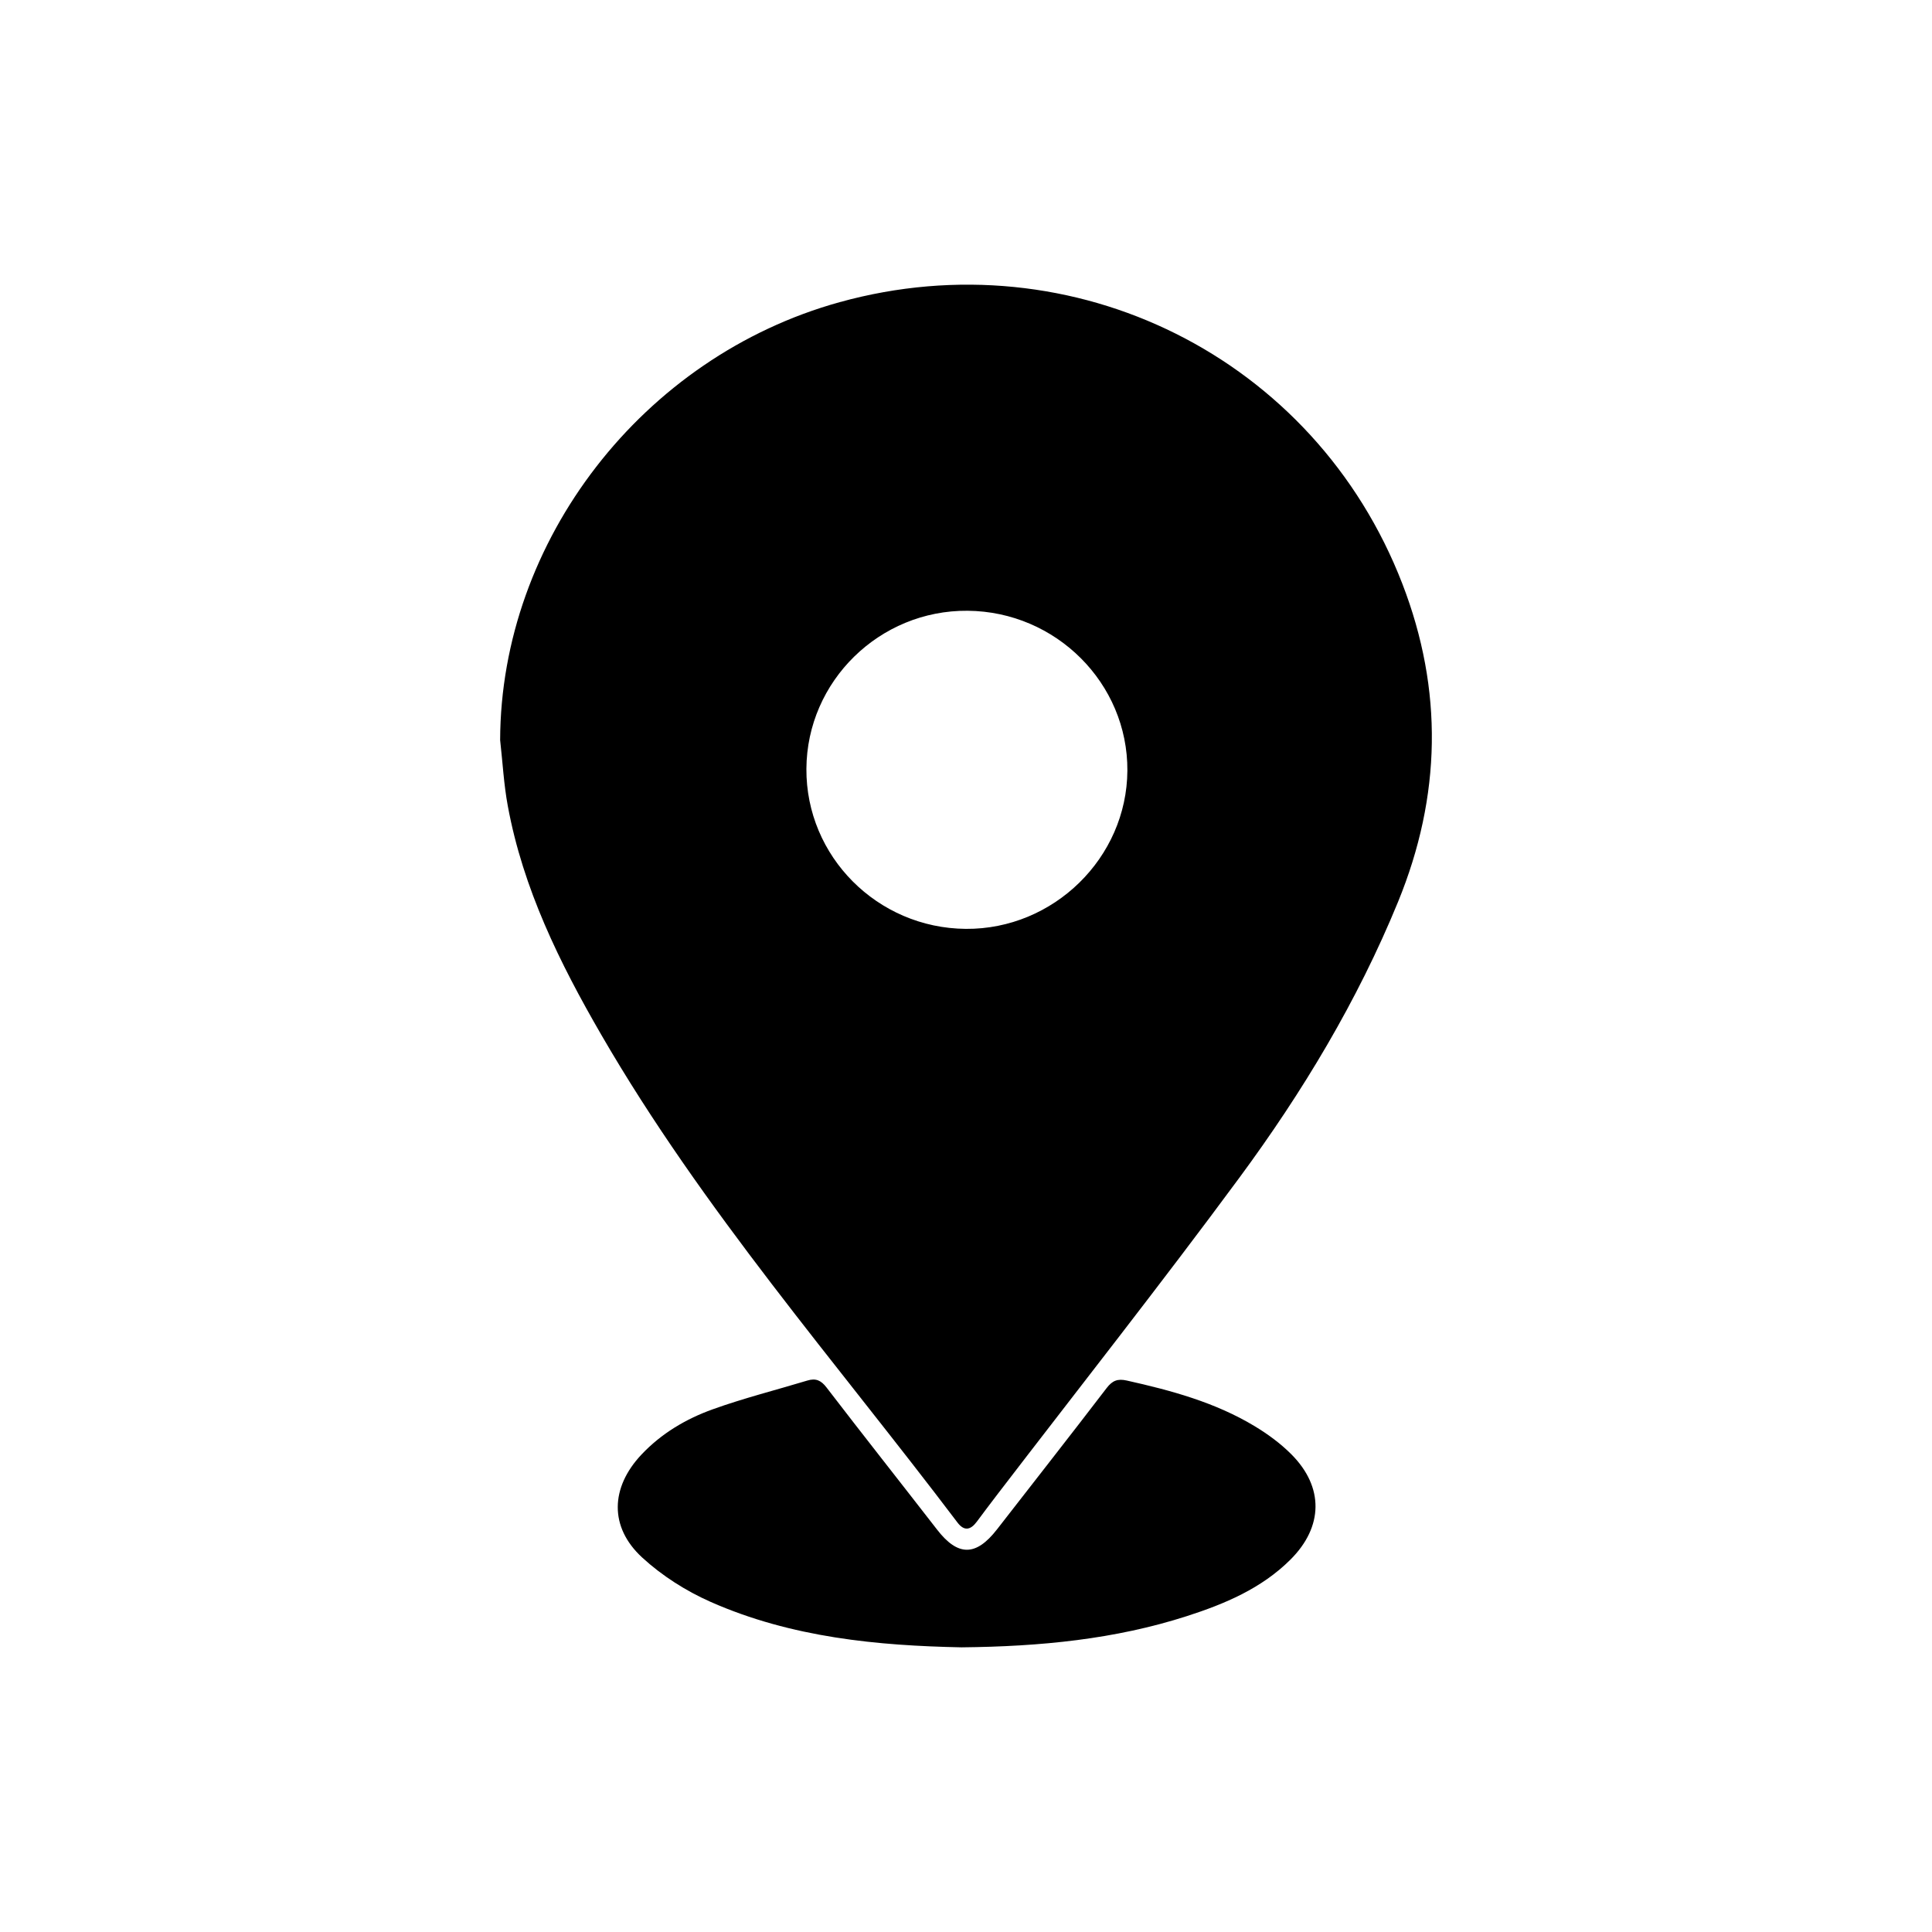
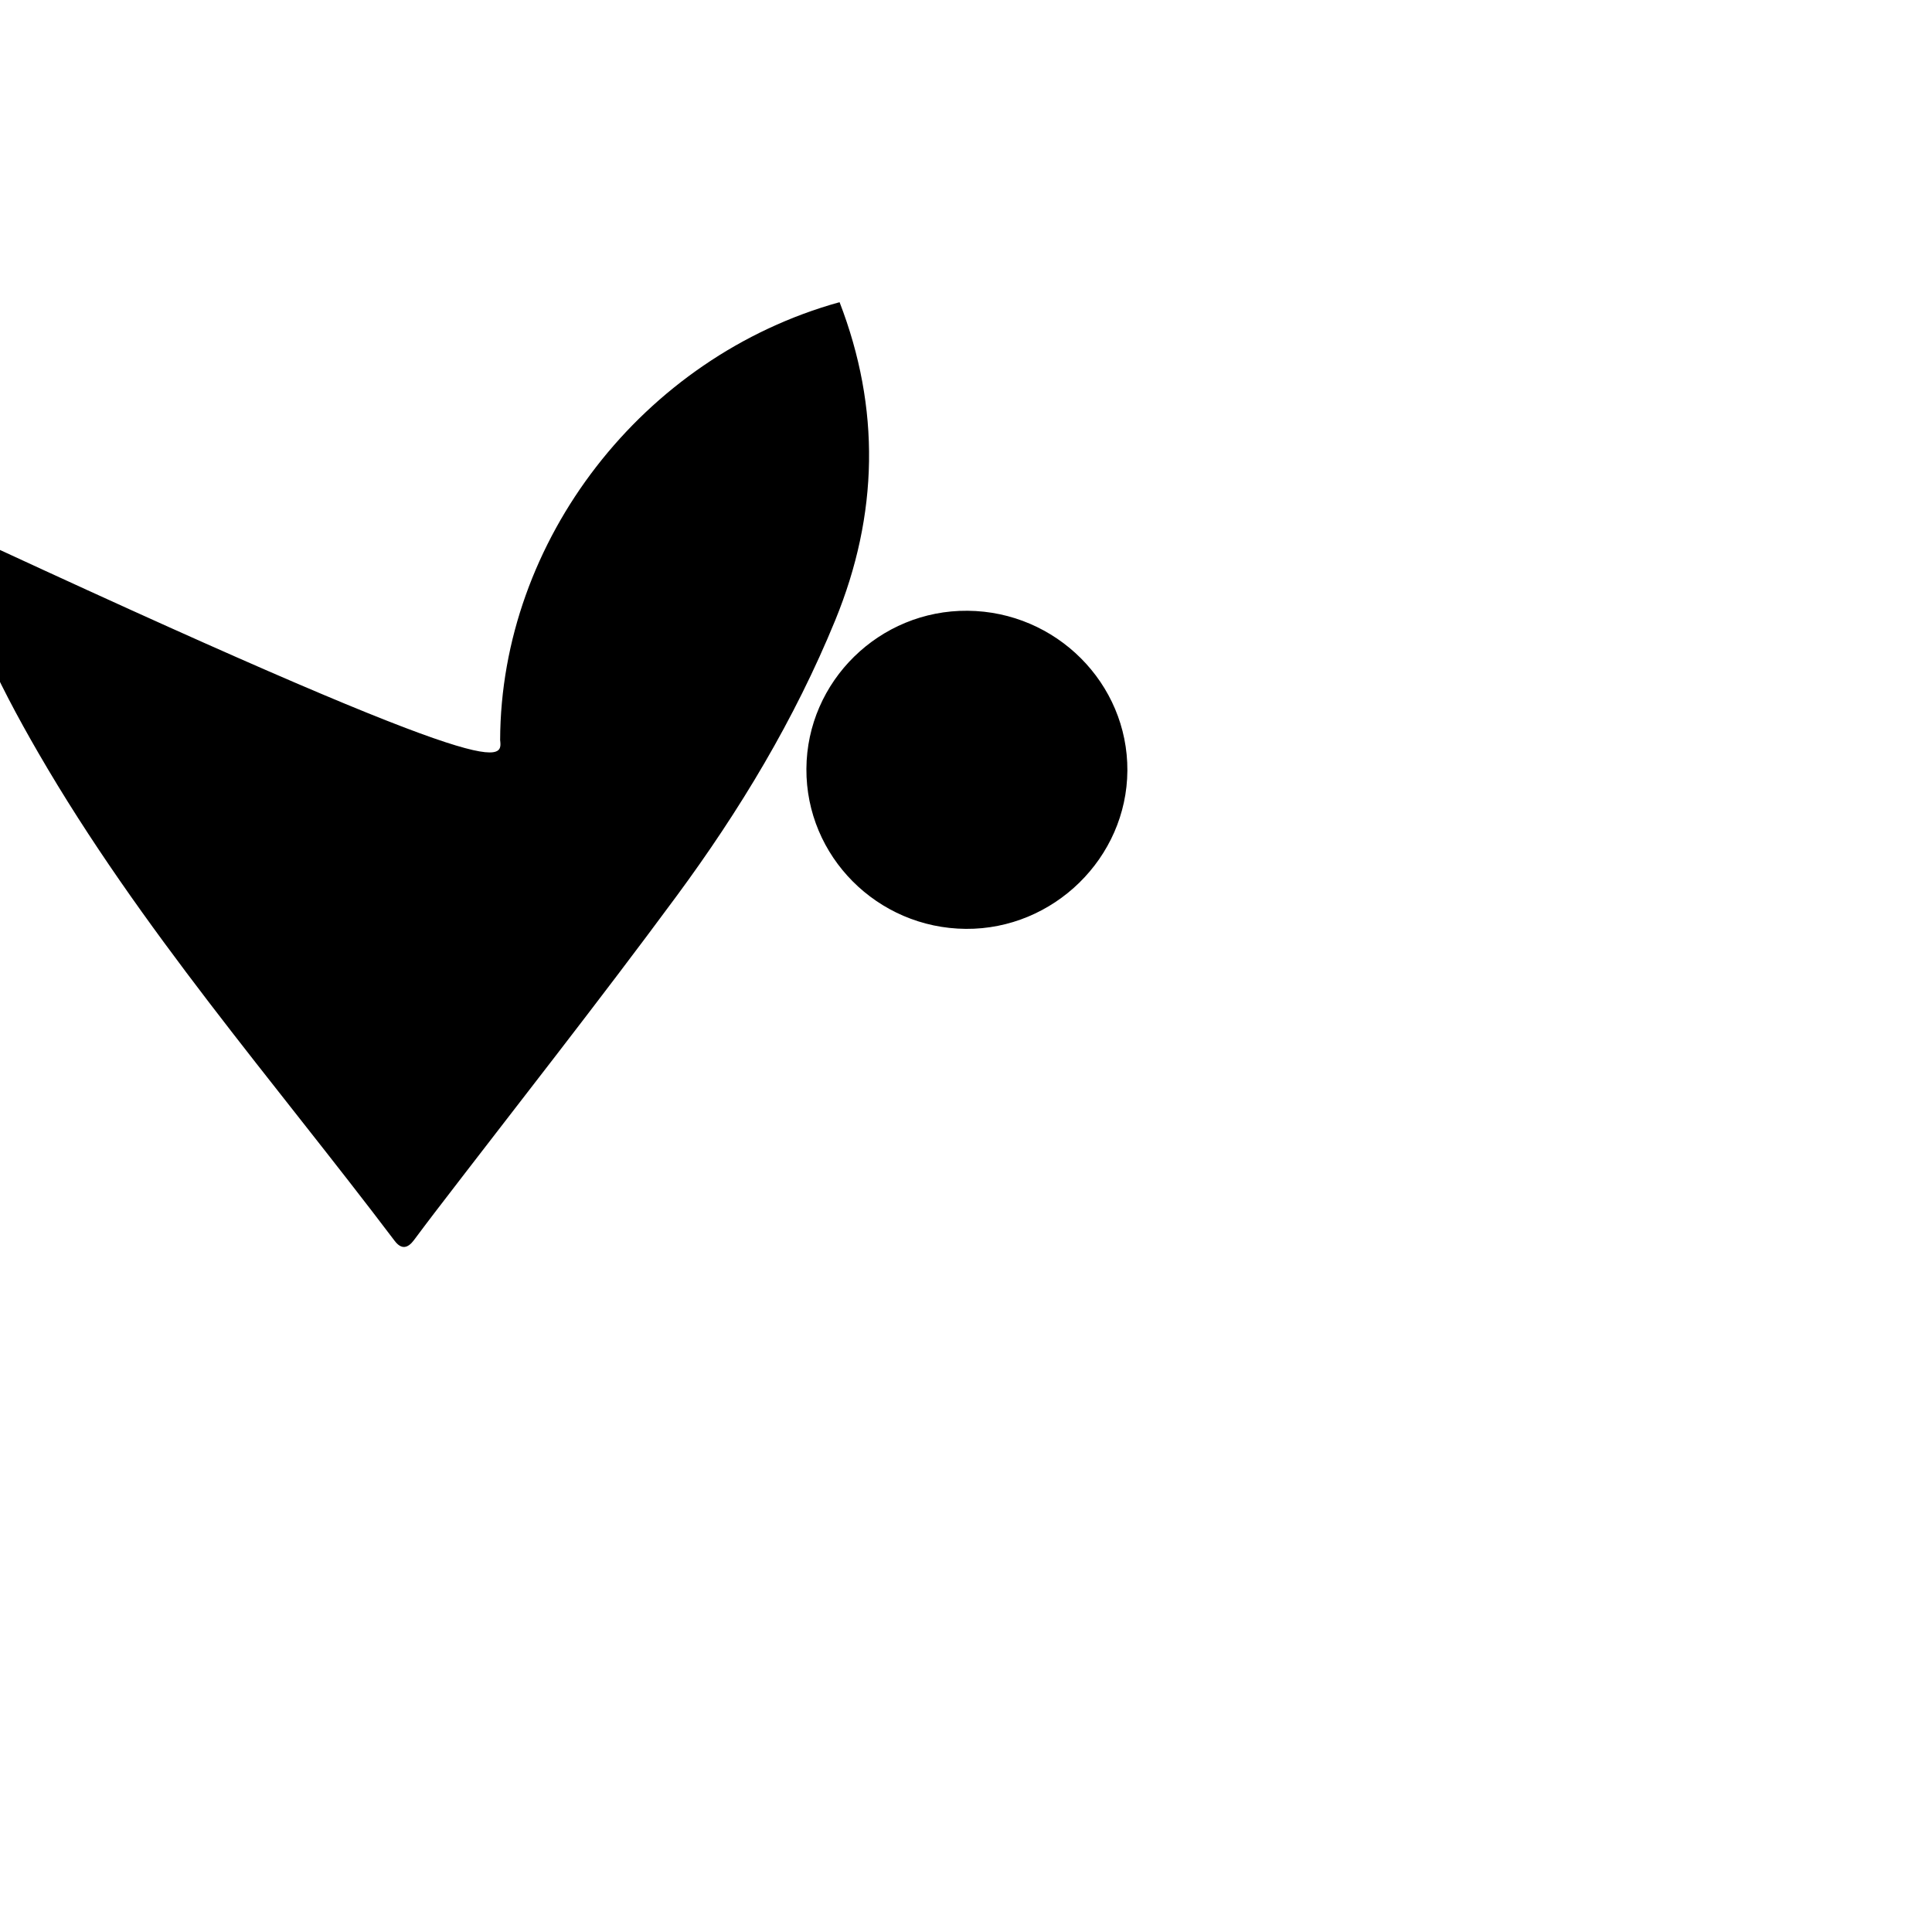
<svg xmlns="http://www.w3.org/2000/svg" version="1.1" id="Layer_1" x="0px" y="0px" width="25px" height="25px" viewBox="0 0 100 100" enable-background="new 0 0 100 100" xml:space="preserve">
  <g>
-     <path fill="#000" d="M25.887,38.306c0.03-10.322,7.375-19.841,17.569-22.665c12.125-3.359,24.607,2.863,29.13,14.578   c2.122,5.495,2.018,10.985-0.223,16.46c-2.103,5.135-4.944,9.849-8.218,14.286c-4.083,5.534-8.344,10.935-12.528,16.394   c-0.357,0.466-0.71,0.936-1.061,1.407c-0.32,0.43-0.651,0.499-1,0.037c-6.287-8.312-13.186-16.177-18.435-25.245   c-2.154-3.72-4.046-7.557-4.836-11.833C26.076,40.6,26.016,39.446,25.887,38.306z M41.739,39.795   c-0.025,4.533,3.676,8.247,8.251,8.283c4.543,0.035,8.336-3.679,8.363-8.189c0.027-4.518-3.689-8.237-8.269-8.276   C45.523,31.574,41.764,35.26,41.739,39.795z" />
-     <path fill="#000" d="M49.769,85.266c-4.312-0.087-8.796-0.498-12.991-2.354c-1.274-0.564-2.516-1.354-3.539-2.295   c-1.716-1.579-1.641-3.624-0.04-5.325c1.03-1.094,2.302-1.847,3.687-2.345c1.606-0.578,3.269-0.996,4.906-1.491   c0.427-0.129,0.701-0.016,0.986,0.356c1.893,2.466,3.821,4.905,5.726,7.362c1.077,1.39,2.01,1.391,3.102-0.015   c1.892-2.437,3.798-4.862,5.672-7.312c0.298-0.39,0.573-0.496,1.043-0.391c2.301,0.514,4.568,1.128,6.607,2.355   c0.686,0.413,1.352,0.9,1.915,1.466c1.69,1.699,1.653,3.751-0.049,5.448c-1.5,1.495-3.396,2.292-5.364,2.926   C57.709,84.847,53.87,85.224,49.769,85.266z" />
+     <path fill="#000" d="M25.887,38.306c0.03-10.322,7.375-19.841,17.569-22.665c2.122,5.495,2.018,10.985-0.223,16.46c-2.103,5.135-4.944,9.849-8.218,14.286c-4.083,5.534-8.344,10.935-12.528,16.394   c-0.357,0.466-0.71,0.936-1.061,1.407c-0.32,0.43-0.651,0.499-1,0.037c-6.287-8.312-13.186-16.177-18.435-25.245   c-2.154-3.72-4.046-7.557-4.836-11.833C26.076,40.6,26.016,39.446,25.887,38.306z M41.739,39.795   c-0.025,4.533,3.676,8.247,8.251,8.283c4.543,0.035,8.336-3.679,8.363-8.189c0.027-4.518-3.689-8.237-8.269-8.276   C45.523,31.574,41.764,35.26,41.739,39.795z" />
  </g>
</svg>